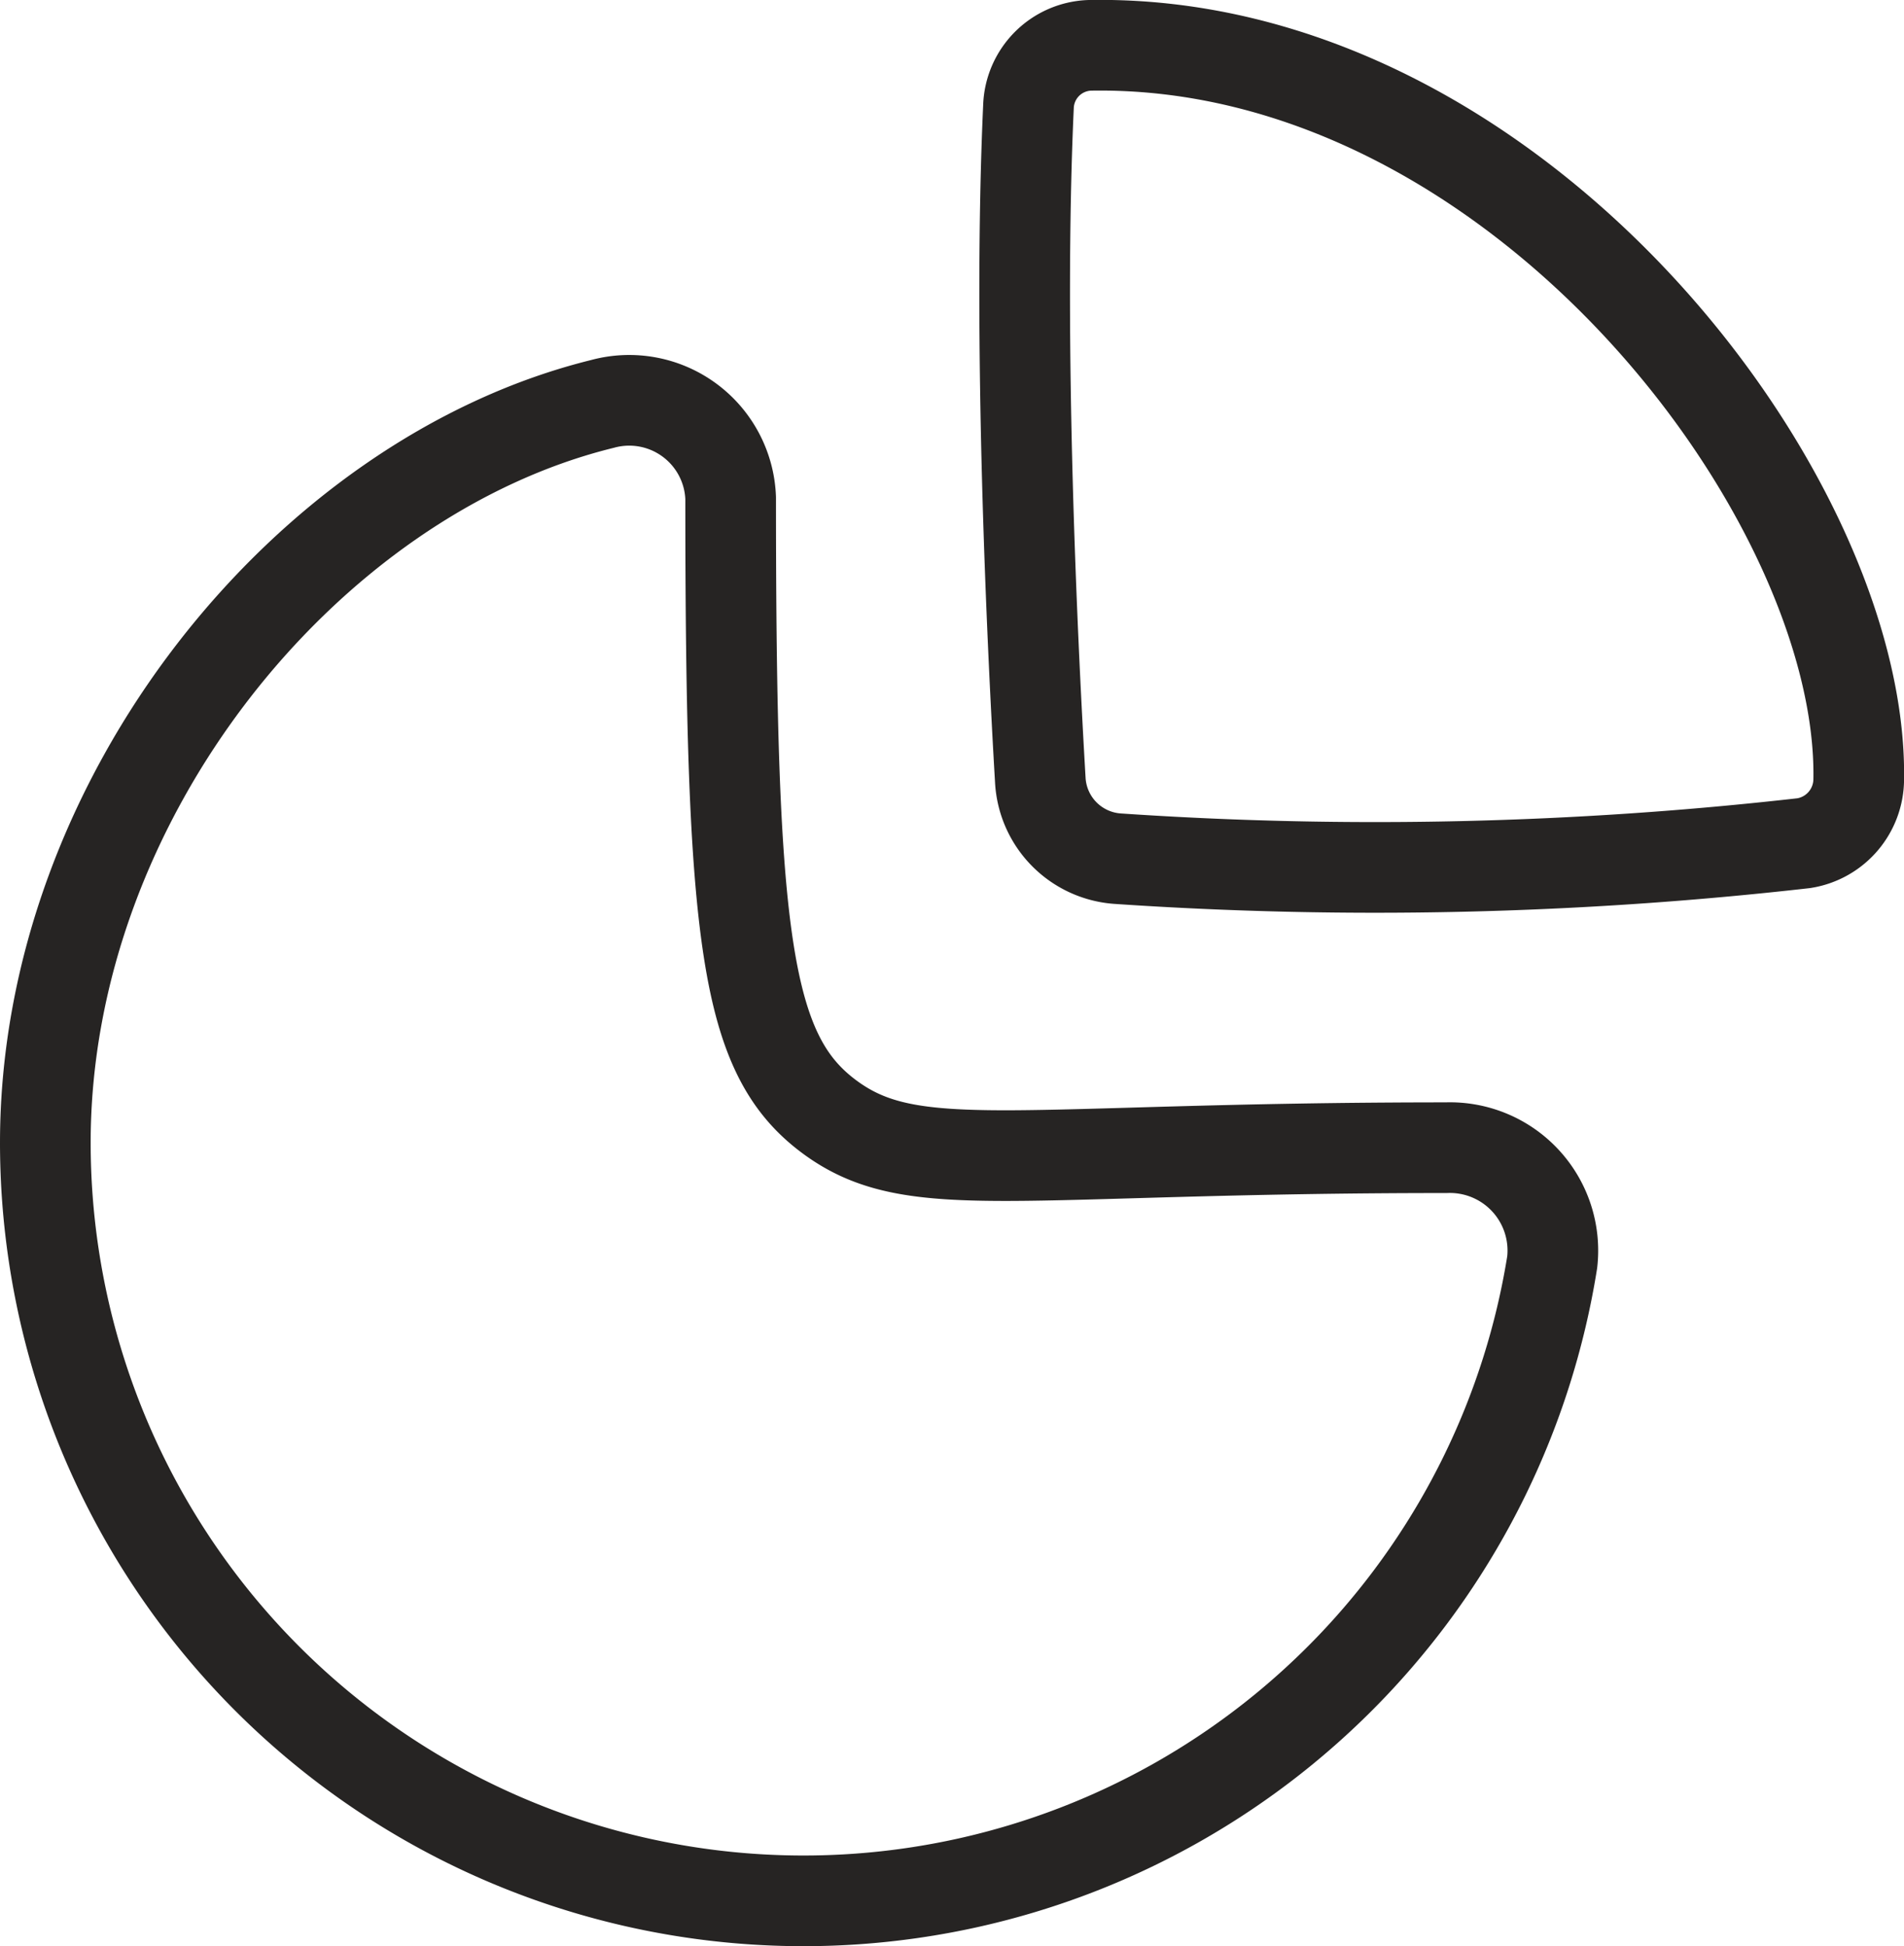
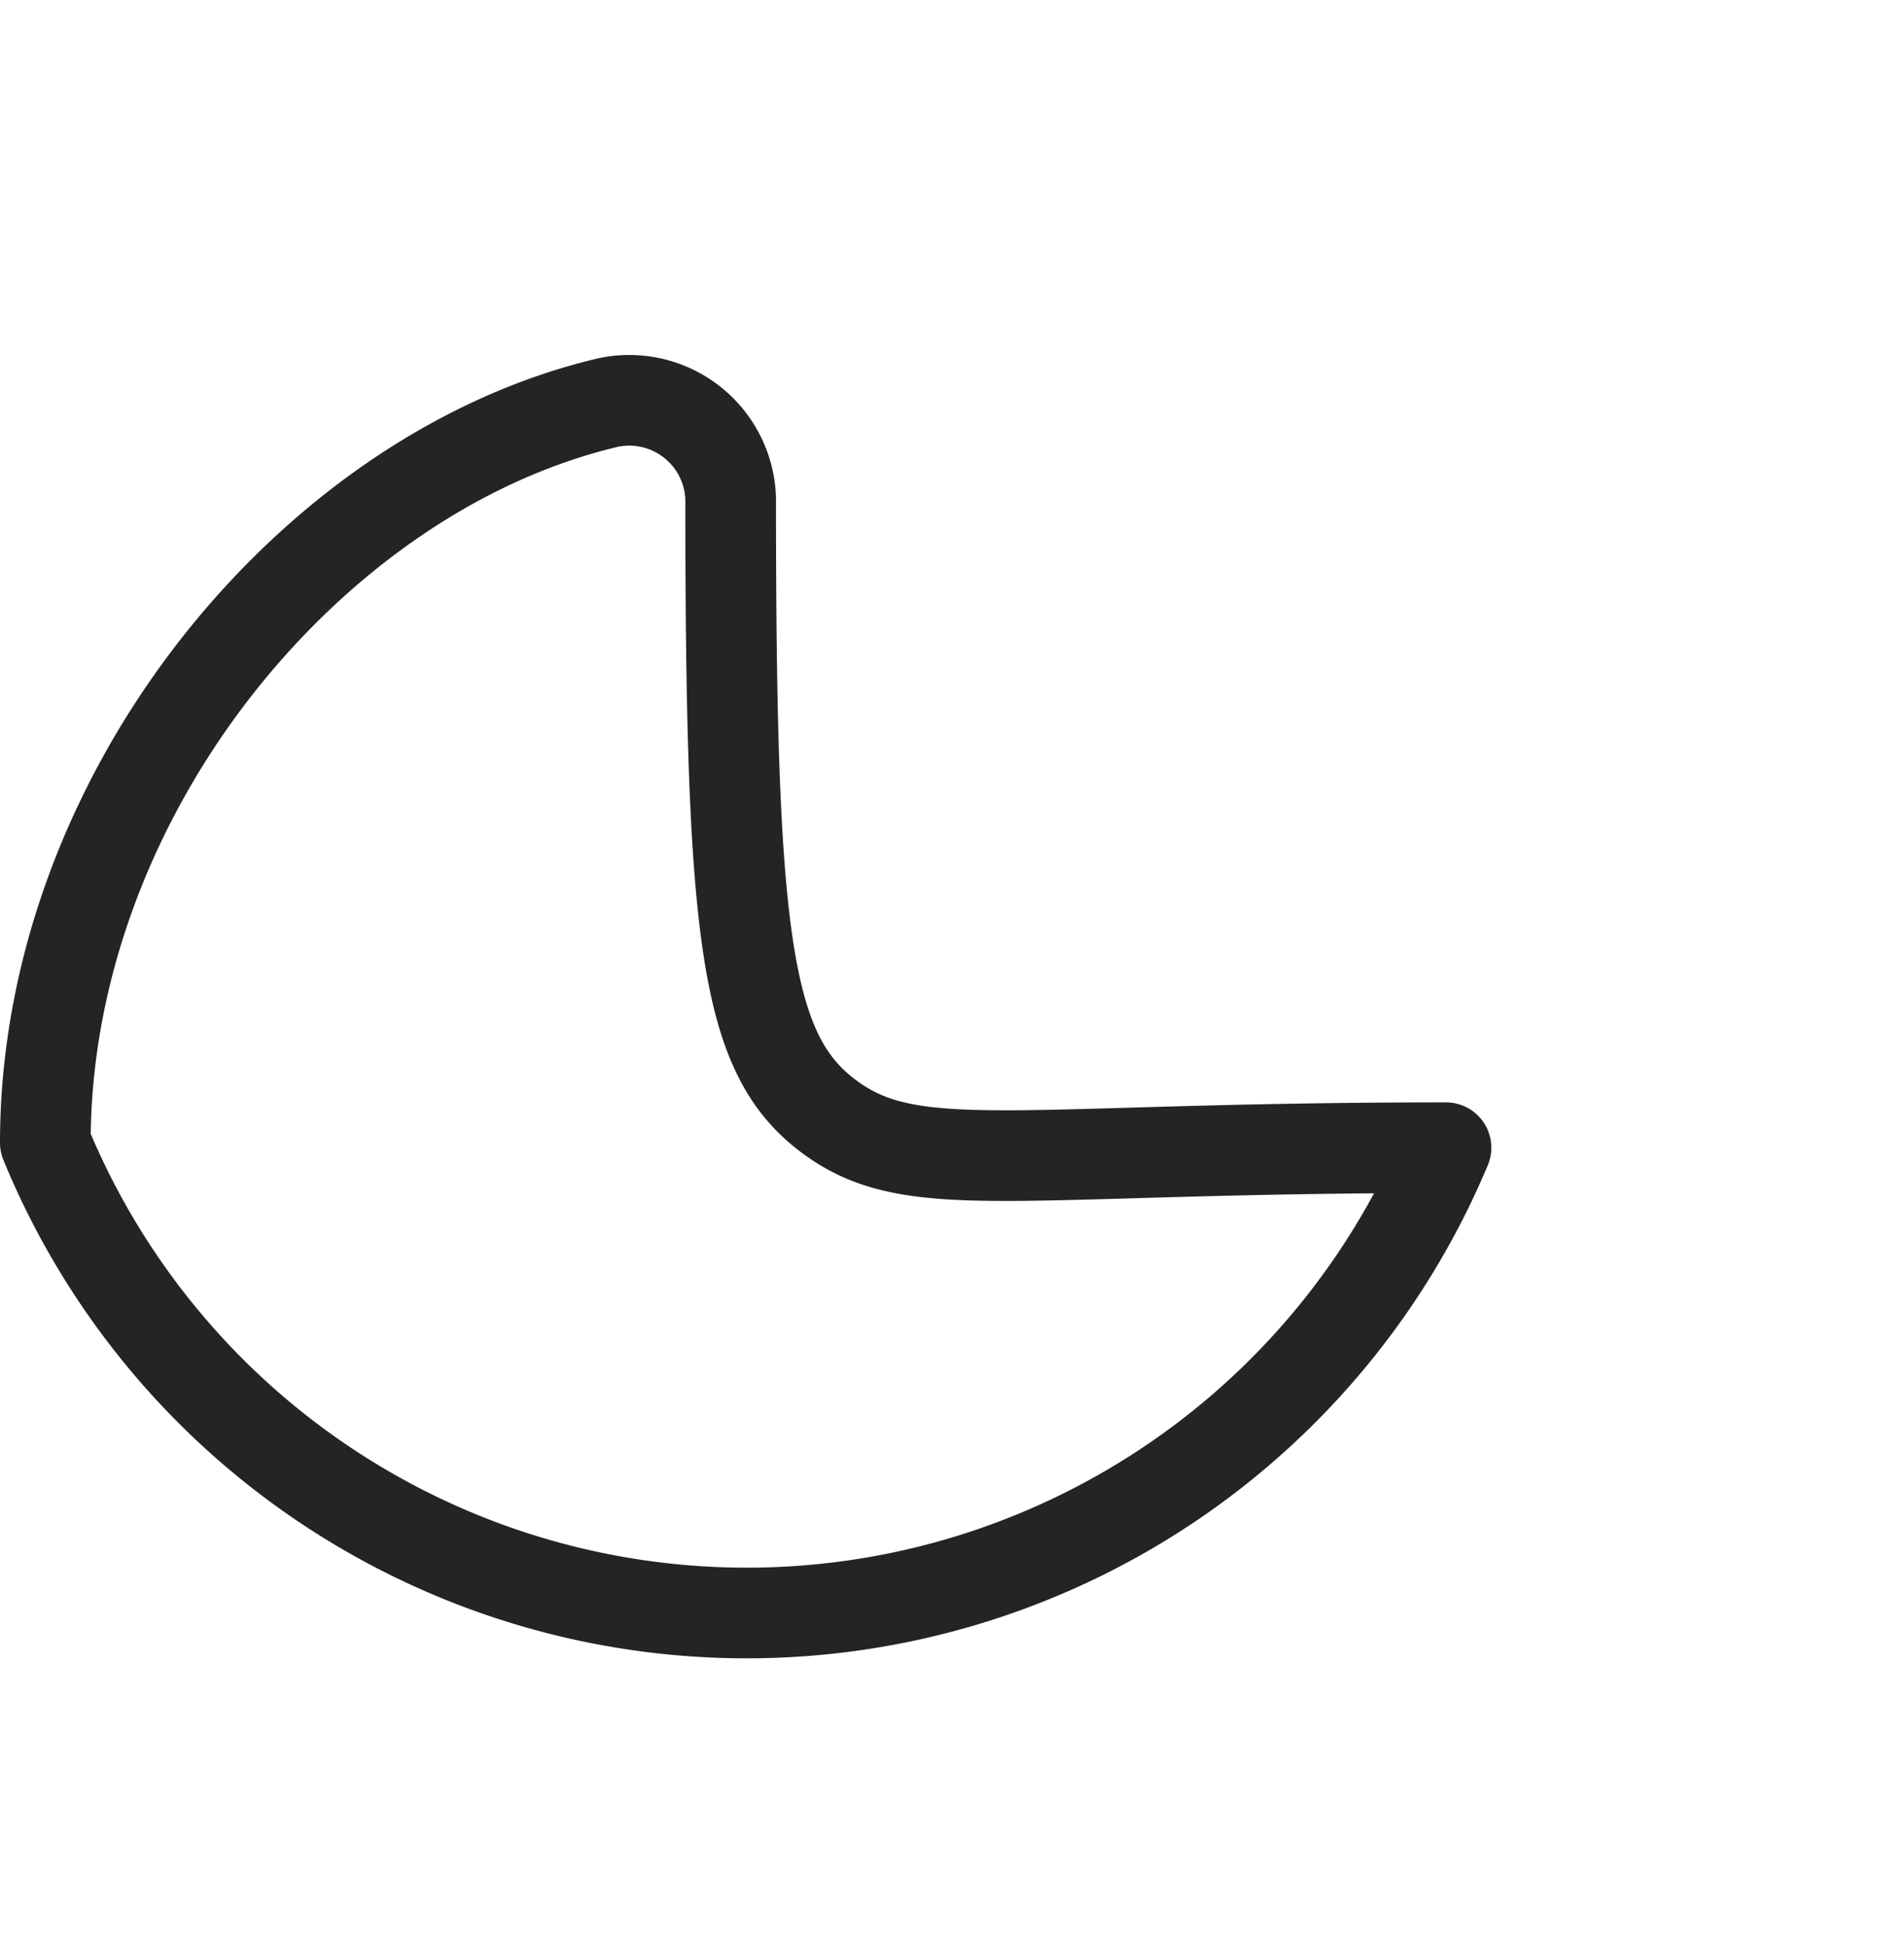
<svg xmlns="http://www.w3.org/2000/svg" width="42.004" height="42.932">
  <defs>
    <style>.a{fill:none;stroke:#262423;stroke-linecap:round;stroke-linejoin:round;stroke-miterlimit:10;stroke-width:2px}</style>
  </defs>
-   <path class="a" d="M31.9 25.318a2.271 2.271 0 012.343 2.524A16.726 16.726 0 011 25.209c0-7.608 5.78-14.695 12.288-16.298a2.239 2.239 0 012.831 2.078c0 9.754.328 12.277 2.18 13.649s4.03.68 13.601.68z" />
-   <path class="a" d="M41.005 17.2C41.113 10.93 33.416.829 24.035 1a1.4 1.4 0 00-1.346 1.351c-.236 5.149.083 11.829.261 14.856a1.837 1.837 0 001.735 1.737 83.842 83.842 0 0015.11-.344 1.433 1.433 0 001.21-1.4z" />
+   <path class="a" d="M31.9 25.318A16.726 16.726 0 011 25.209c0-7.608 5.78-14.695 12.288-16.298a2.239 2.239 0 012.831 2.078c0 9.754.328 12.277 2.18 13.649s4.03.68 13.601.68z" />
</svg>